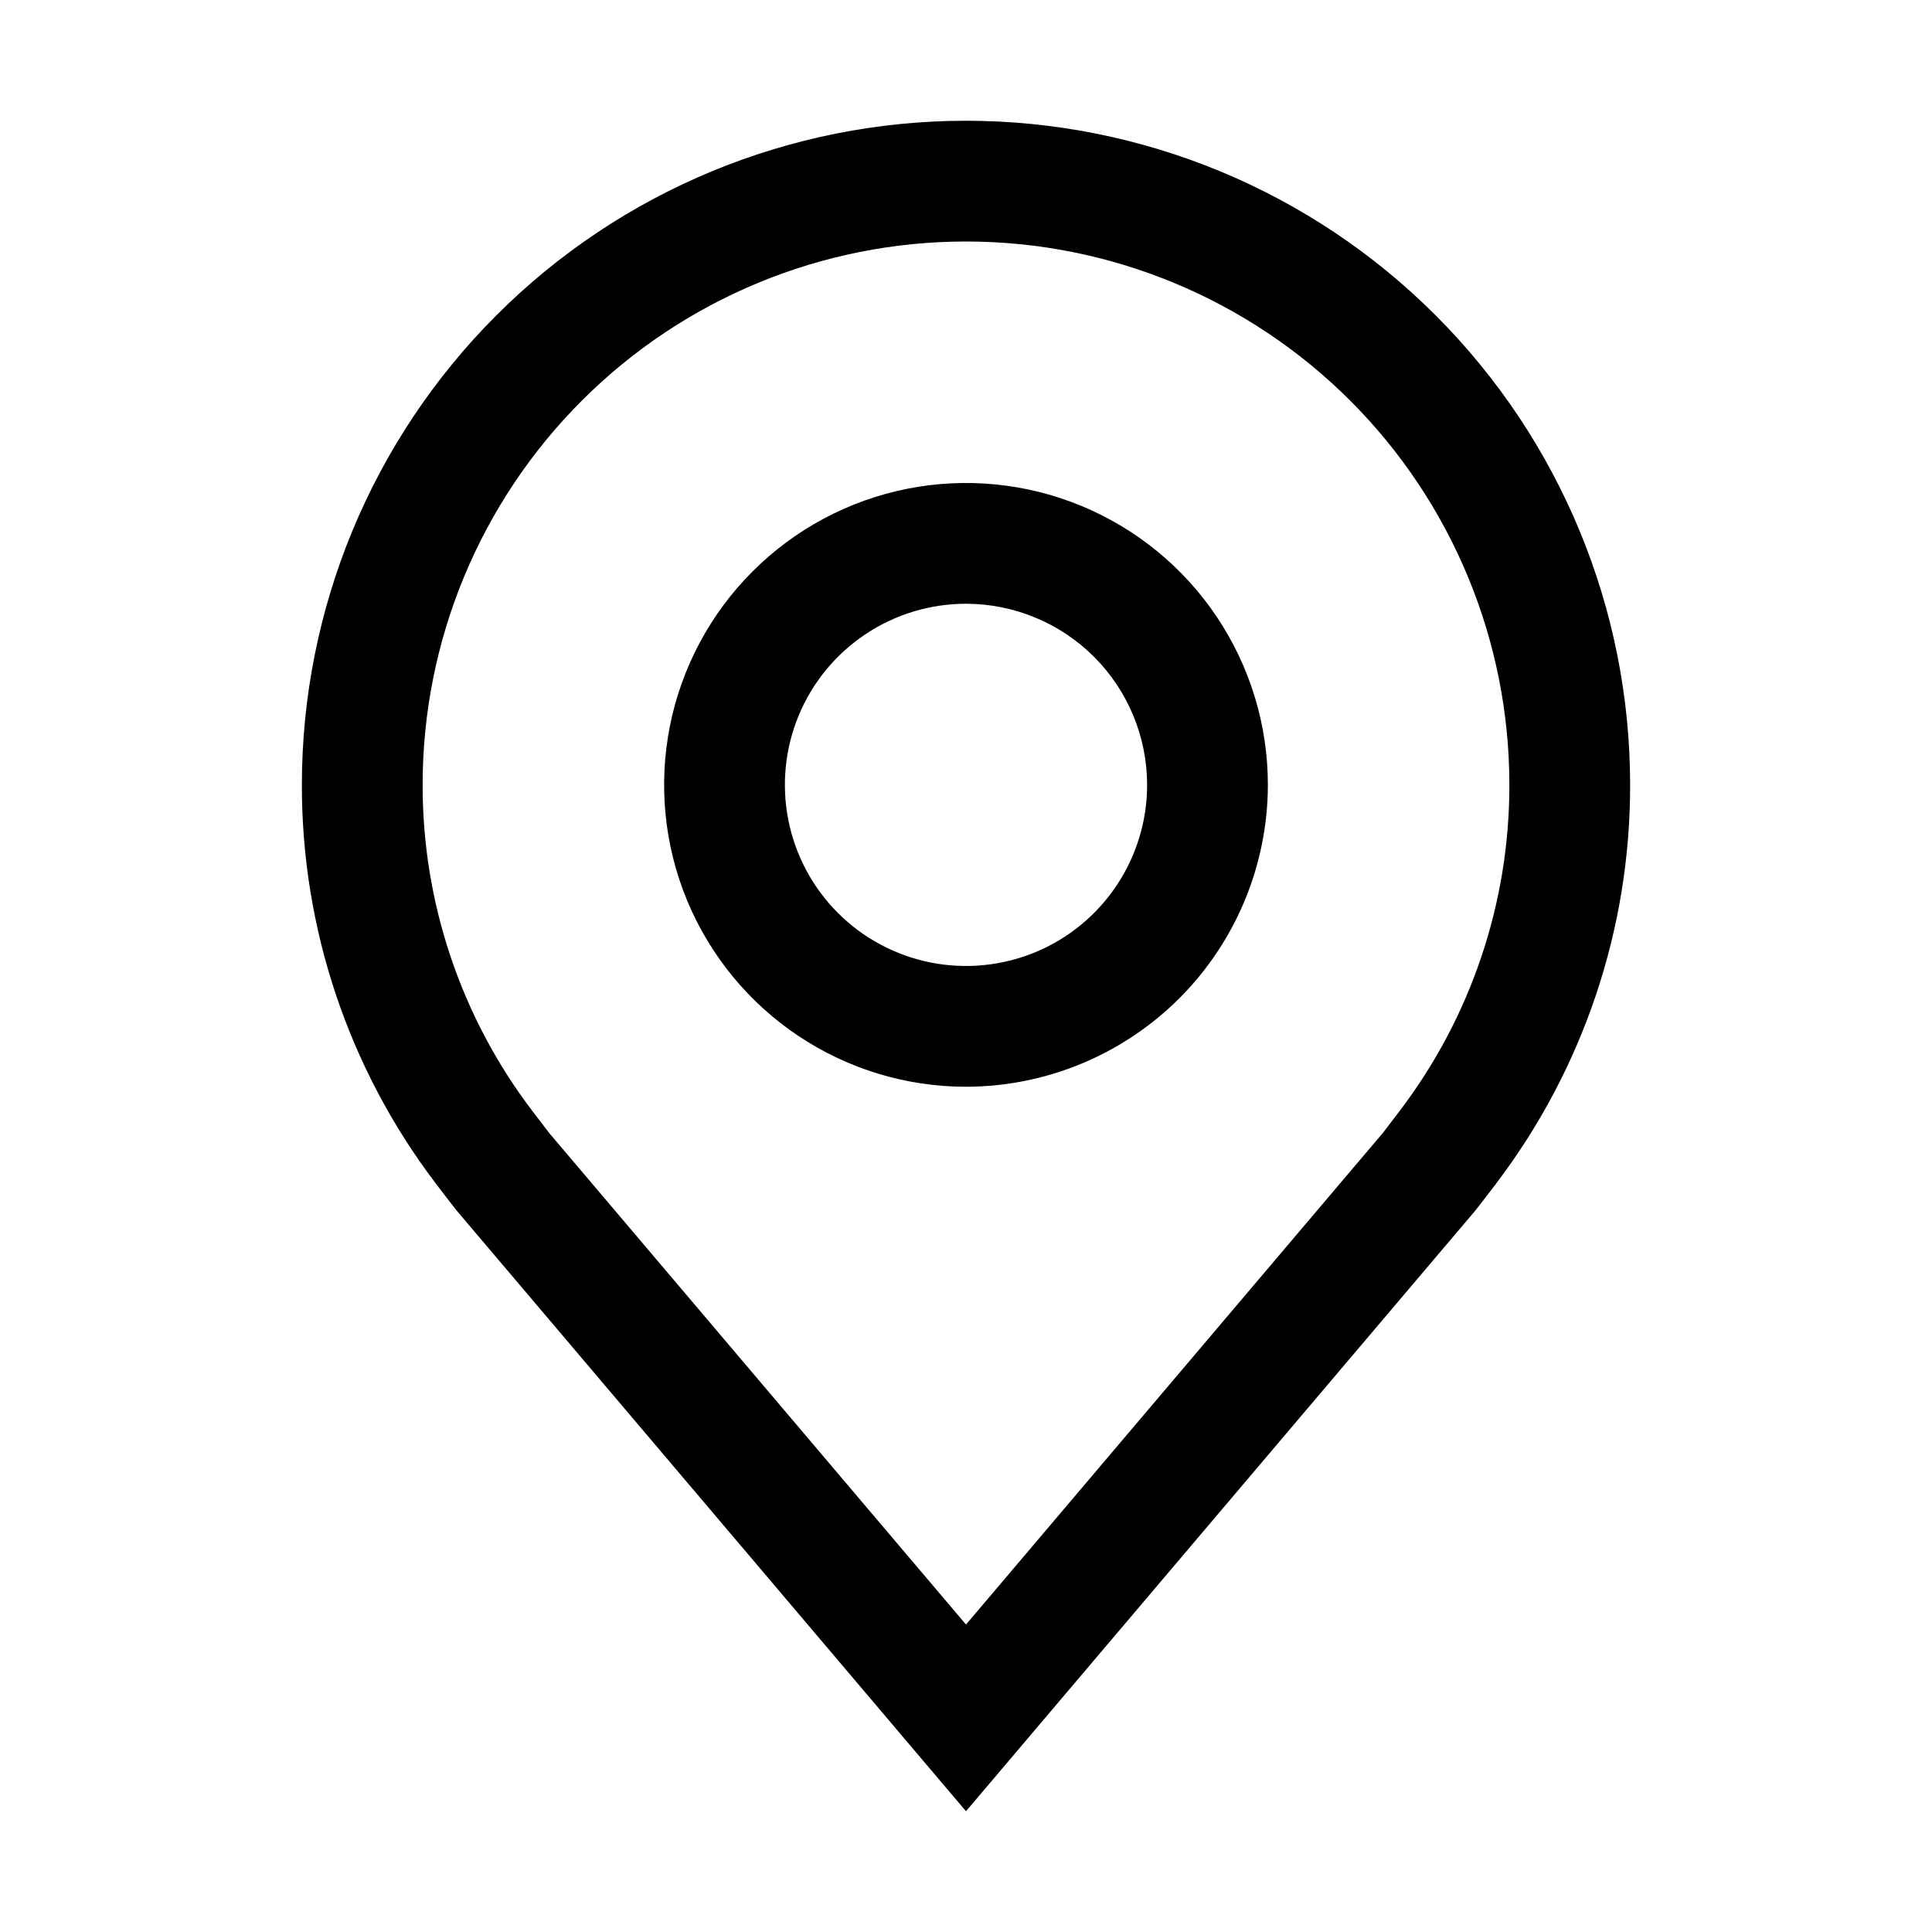
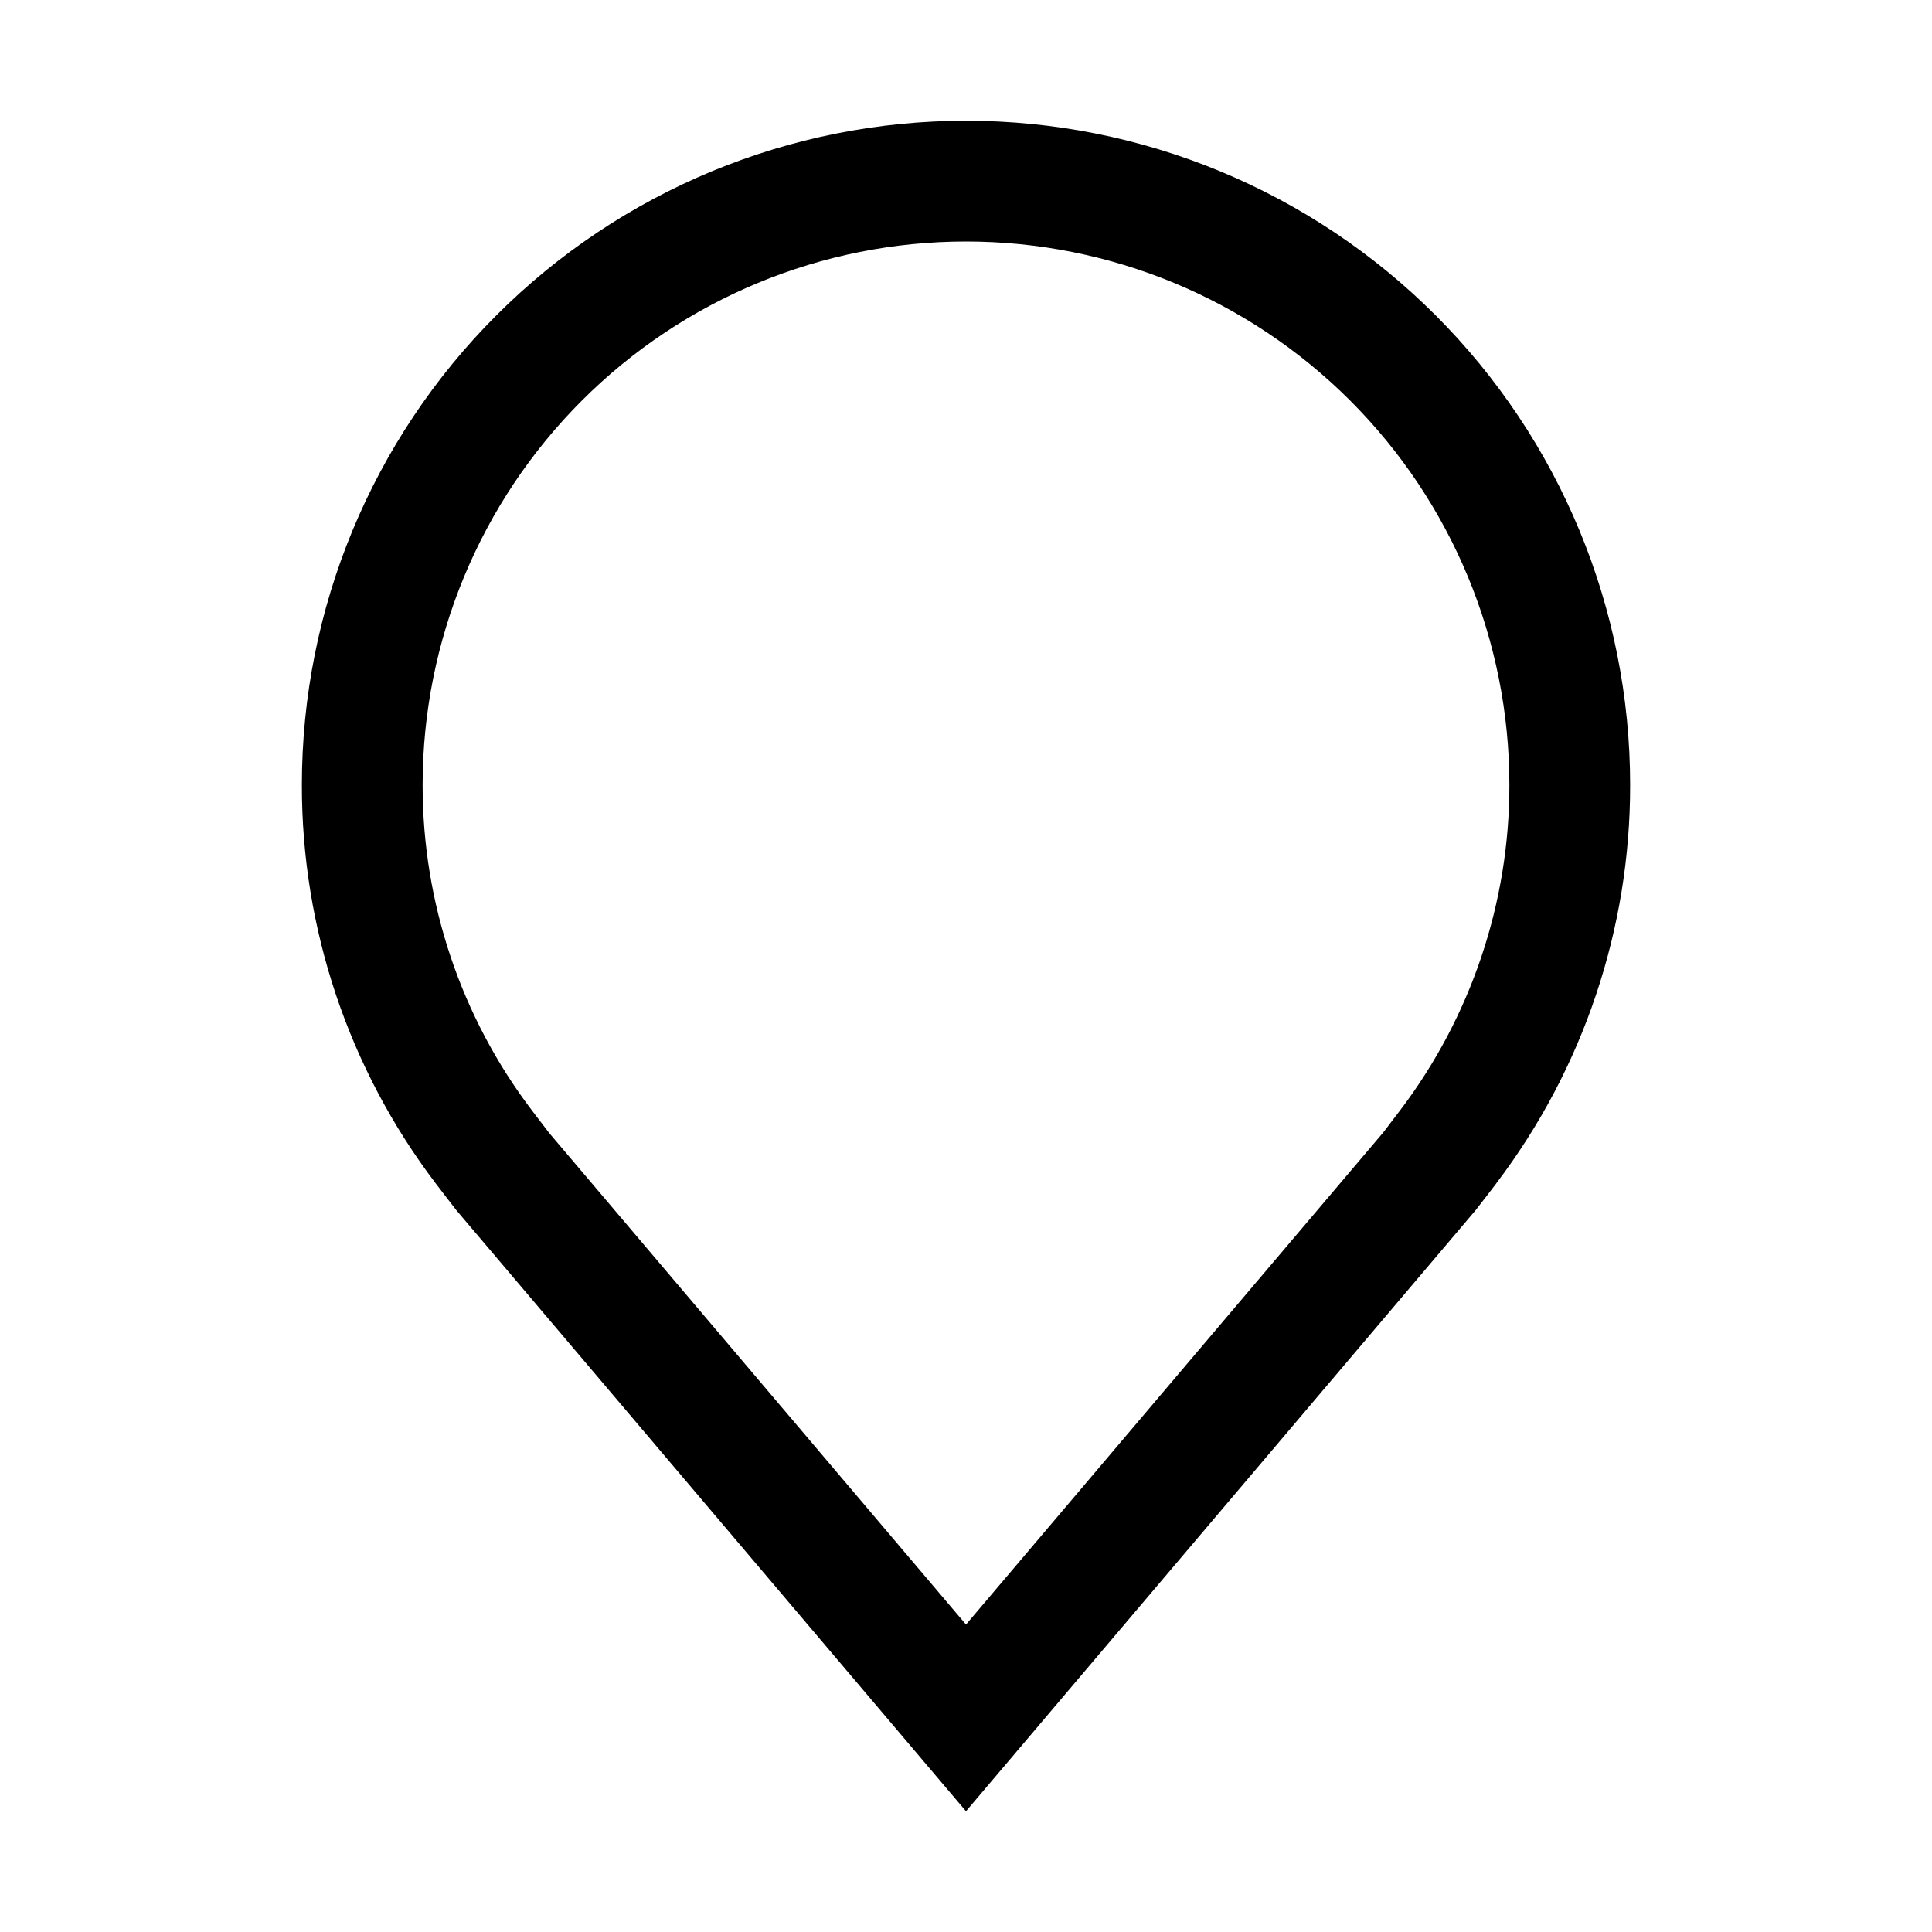
<svg xmlns="http://www.w3.org/2000/svg" width="36" height="36" viewBox="0 0 36 36" fill="none">
-   <path d="M18 20.25C16.887 20.25 15.8 19.92 14.875 19.302C13.95 18.684 13.229 17.805 12.803 16.778C12.377 15.75 12.266 14.619 12.483 13.528C12.7 12.437 13.236 11.434 14.023 10.648C14.809 9.861 15.812 9.325 16.903 9.108C17.994 8.891 19.125 9.002 20.153 9.428C21.18 9.854 22.059 10.575 22.677 11.5C23.295 12.425 23.625 13.512 23.625 14.625C23.623 16.116 23.03 17.546 21.976 18.601C20.921 19.655 19.491 20.248 18 20.25ZM18 11.25C17.332 11.25 16.68 11.448 16.125 11.819C15.57 12.19 15.137 12.717 14.882 13.333C14.627 13.95 14.56 14.629 14.69 15.283C14.82 15.938 15.142 16.54 15.614 17.012C16.085 17.483 16.687 17.805 17.342 17.935C17.996 18.065 18.675 17.998 19.292 17.743C19.908 17.488 20.435 17.055 20.806 16.5C21.177 15.945 21.375 15.293 21.375 14.625C21.374 13.73 21.018 12.872 20.386 12.239C19.753 11.607 18.895 11.251 18 11.25Z" fill="black" />
  <path d="M18 33.75L8.509 22.557C8.378 22.389 8.247 22.22 8.118 22.05C6.497 19.915 5.621 17.306 5.625 14.625C5.625 11.343 6.929 8.195 9.25 5.875C11.57 3.554 14.718 2.25 18 2.25C21.282 2.25 24.43 3.554 26.75 5.875C29.071 8.195 30.375 11.343 30.375 14.625C30.379 17.305 29.503 19.912 27.883 22.047L27.882 22.05C27.882 22.05 27.544 22.493 27.494 22.553L18 33.75ZM9.914 20.694C9.916 20.694 10.177 21.041 10.236 21.115L18 30.271L25.774 21.103C25.823 21.041 26.087 20.692 26.088 20.691C27.412 18.946 28.128 16.815 28.125 14.625C28.125 11.94 27.058 9.364 25.16 7.466C23.261 5.567 20.685 4.5 18 4.5C15.315 4.5 12.739 5.567 10.841 7.466C8.942 9.364 7.875 11.94 7.875 14.625C7.873 16.817 8.588 18.949 9.914 20.694Z" fill="black" />
</svg>